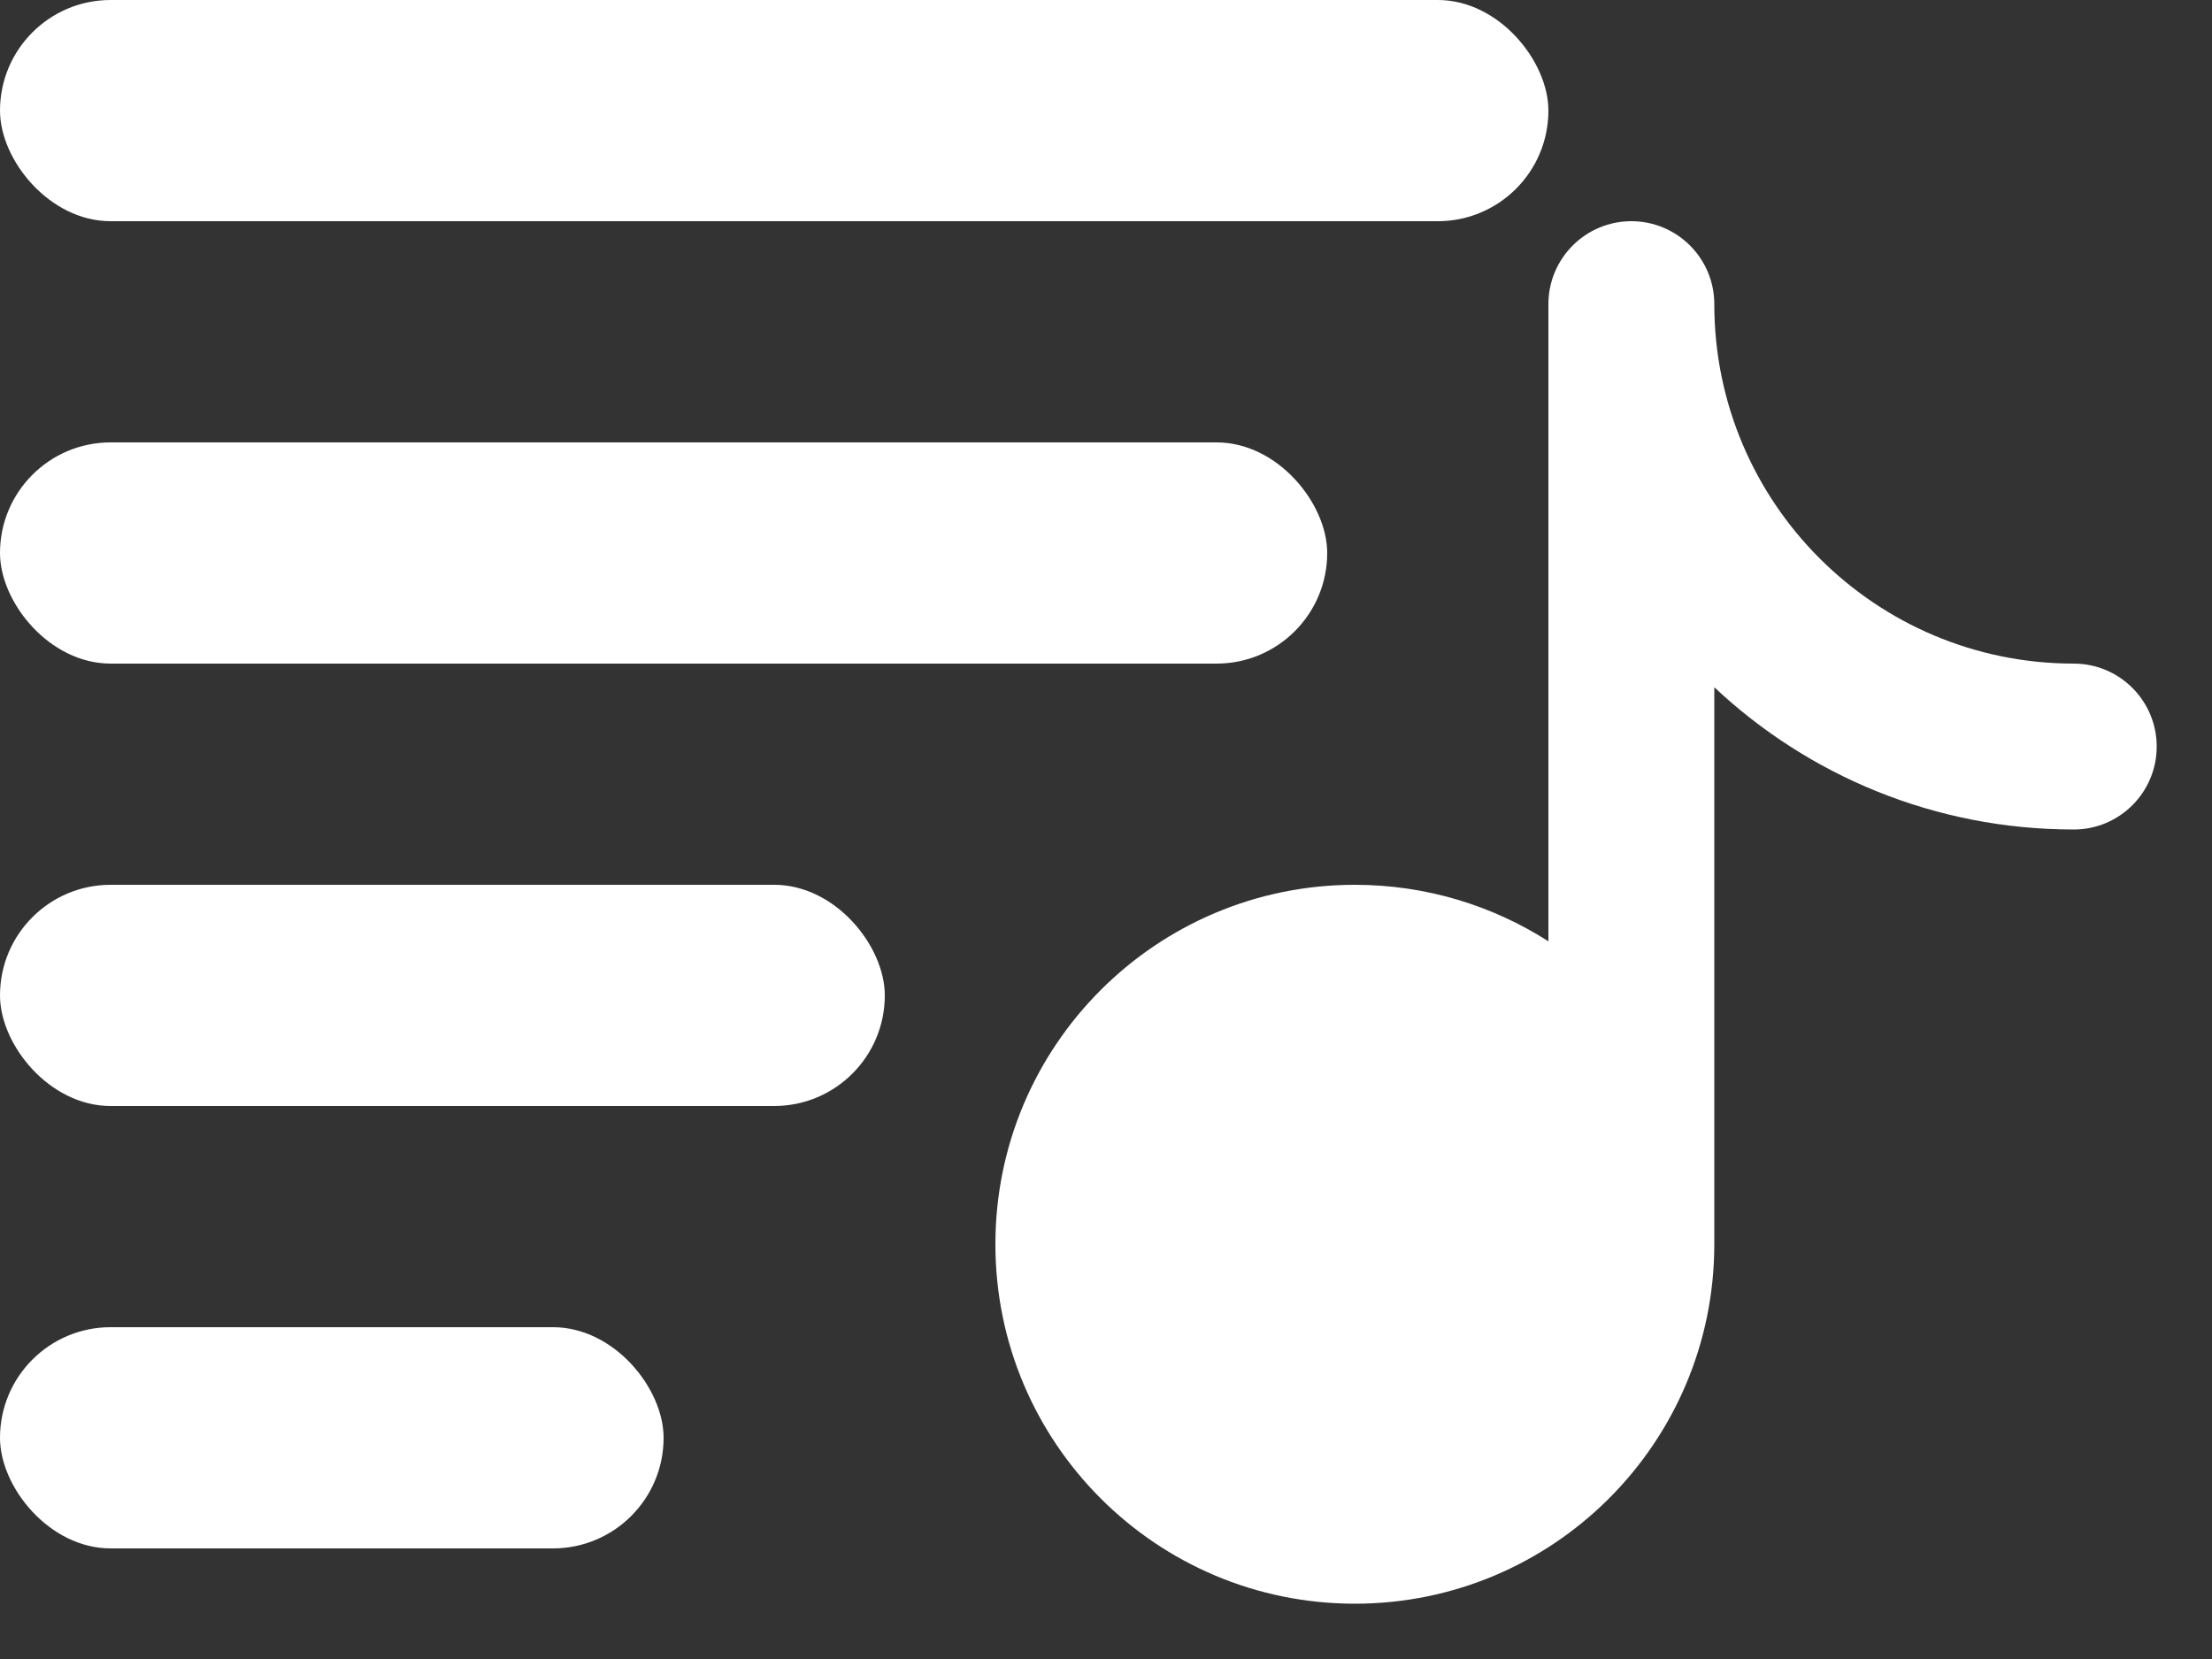
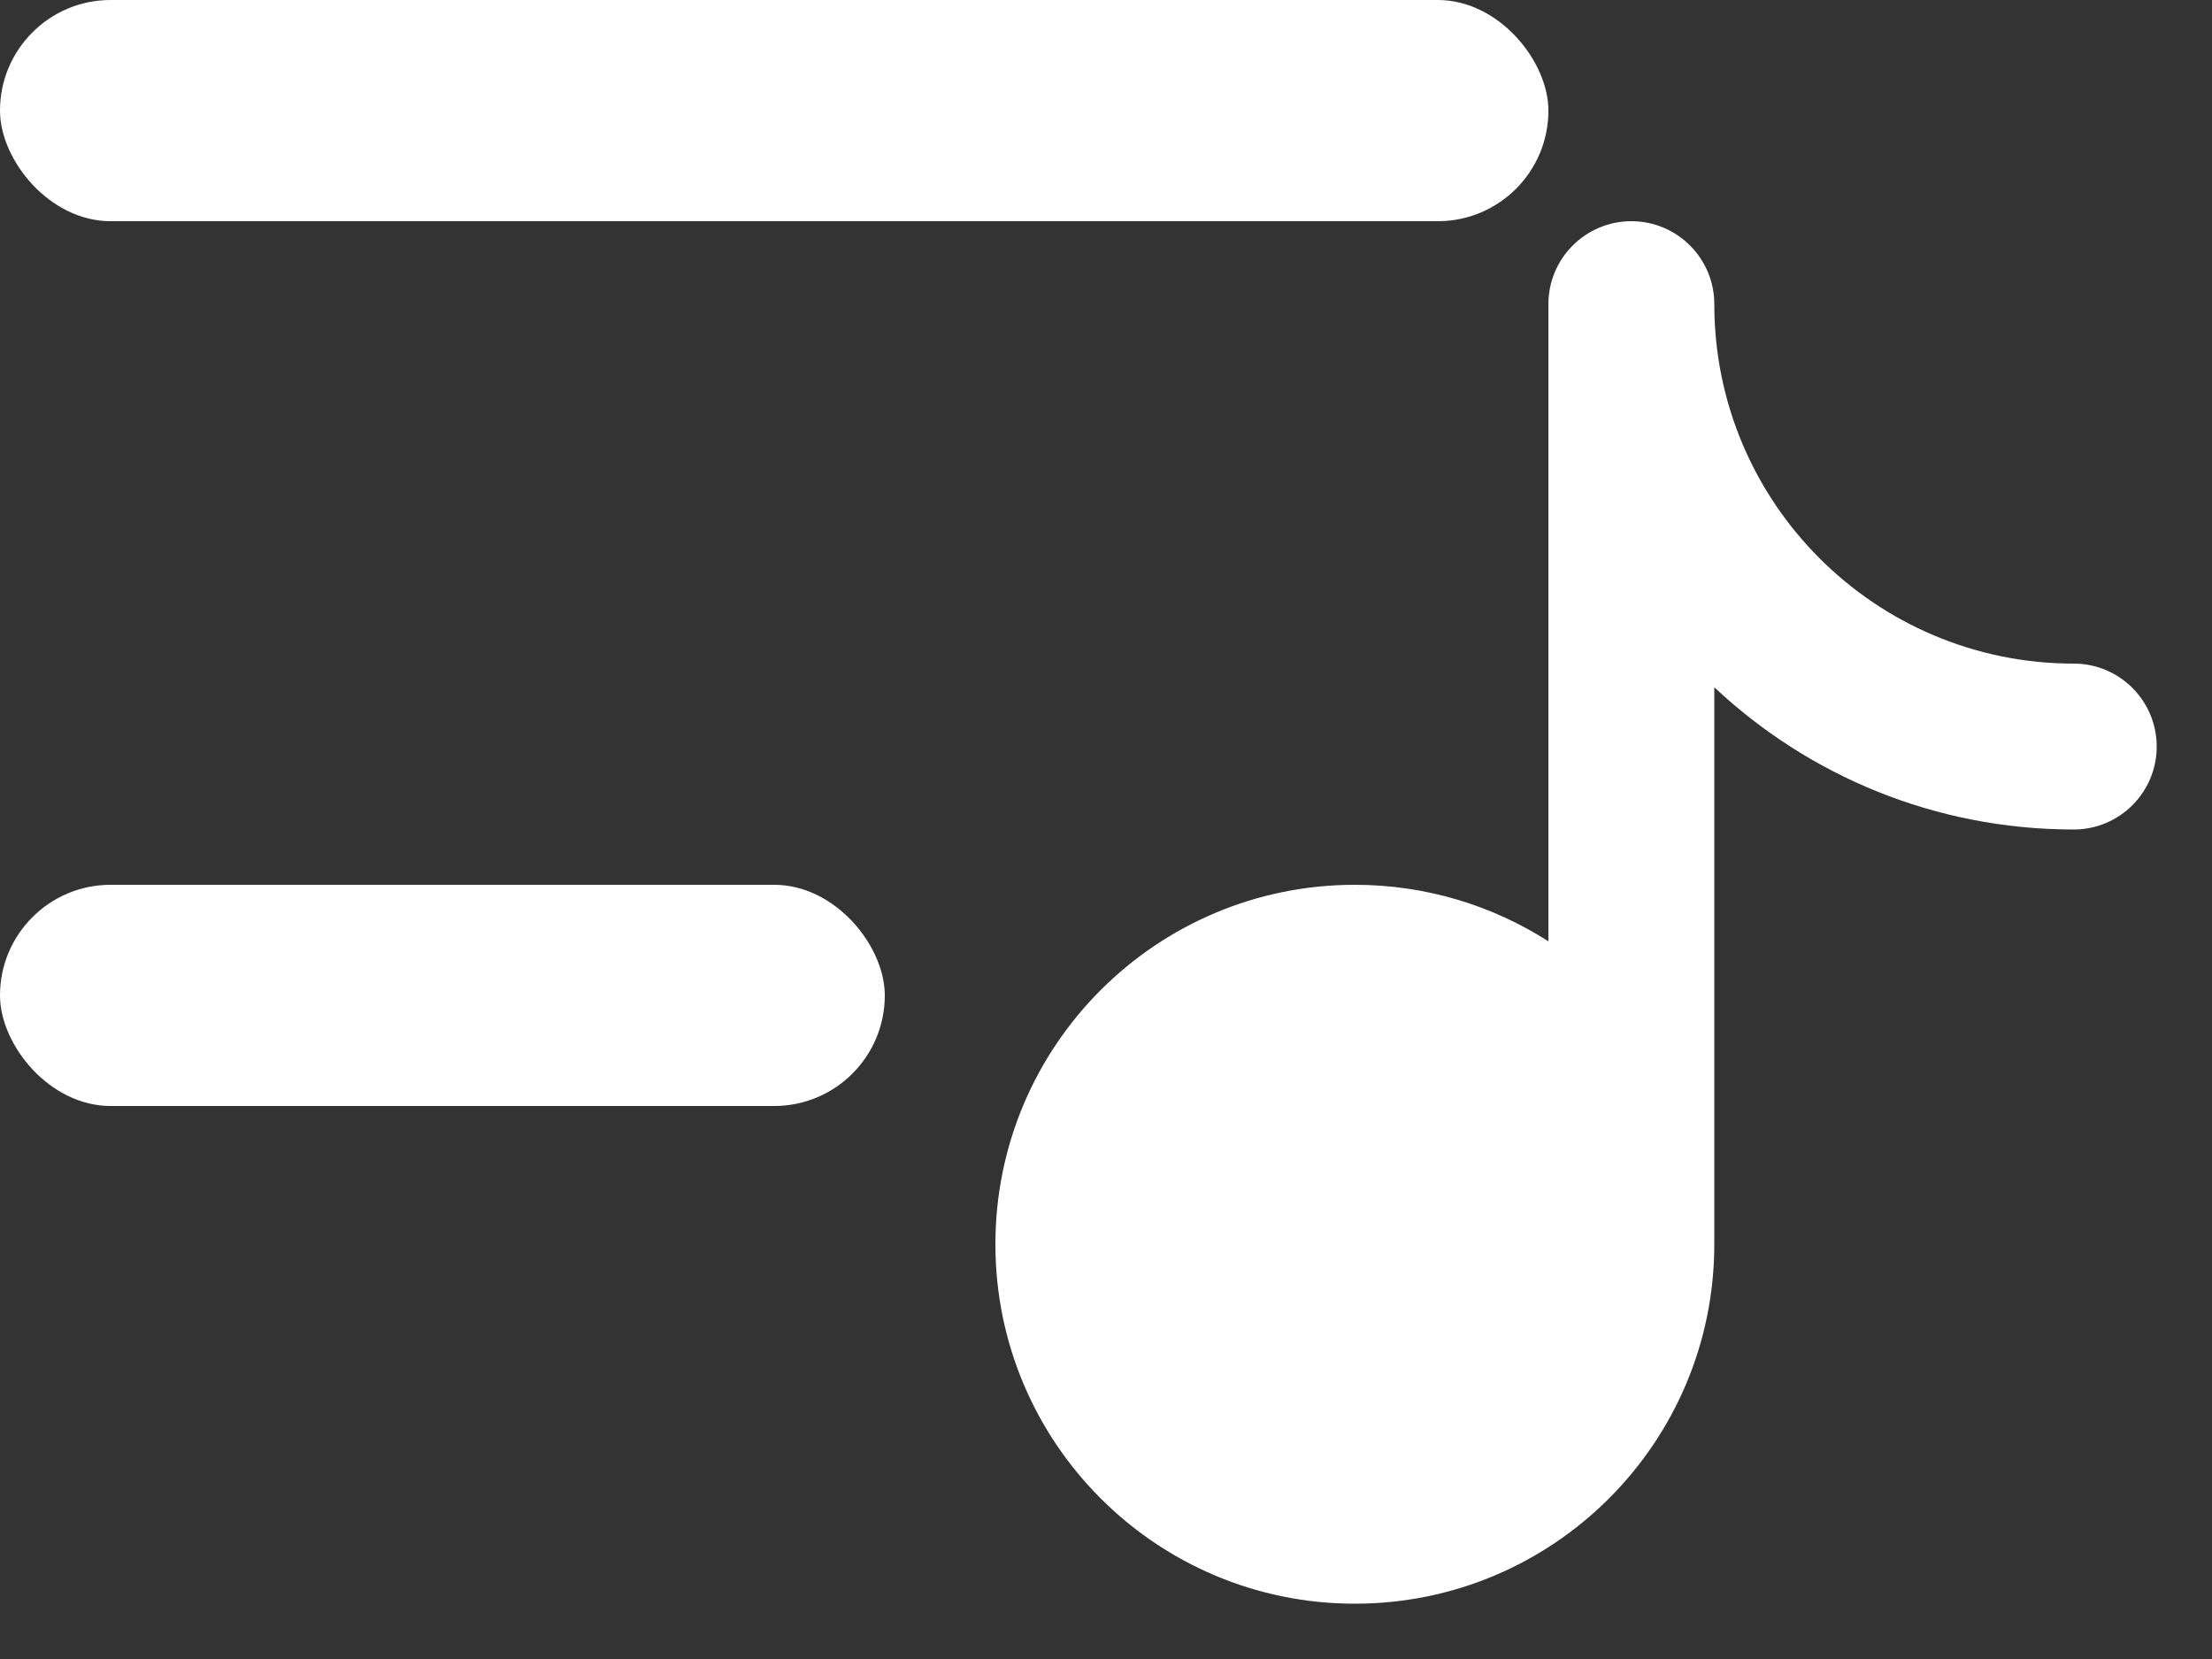
<svg xmlns="http://www.w3.org/2000/svg" width="20" height="15" viewBox="0 0 20 15" fill="none">
  <rect x="0" y="0" width="20" height="15" fill="#333333" stroke="none" />
  <path d="M14.75 2C15.164 2 15.5 2.336 15.5 2.75C15.5 4.545 16.955 6 18.75 6C19.164 6 19.5 6.336 19.5 6.75C19.5 7.164 19.164 7.5 18.75 7.5C17.493 7.5 16.35 7.012 15.5 6.214V11.25C15.5 13.045 14.045 14.5 12.25 14.5C10.455 14.5 9 13.045 9 11.25C9 9.455 10.455 8 12.25 8C12.894 8 13.495 8.188 14 8.511V2.75C14 2.336 14.336 2 14.75 2Z" fill="white" />
  <rect width="14" height="2" rx="1" fill="white" />
-   <rect y="4" width="12" height="2" rx="1" fill="white" />
  <rect y="8" width="8" height="2" rx="1" fill="white" />
-   <rect y="12" width="6" height="2" rx="1" fill="white" />
</svg>